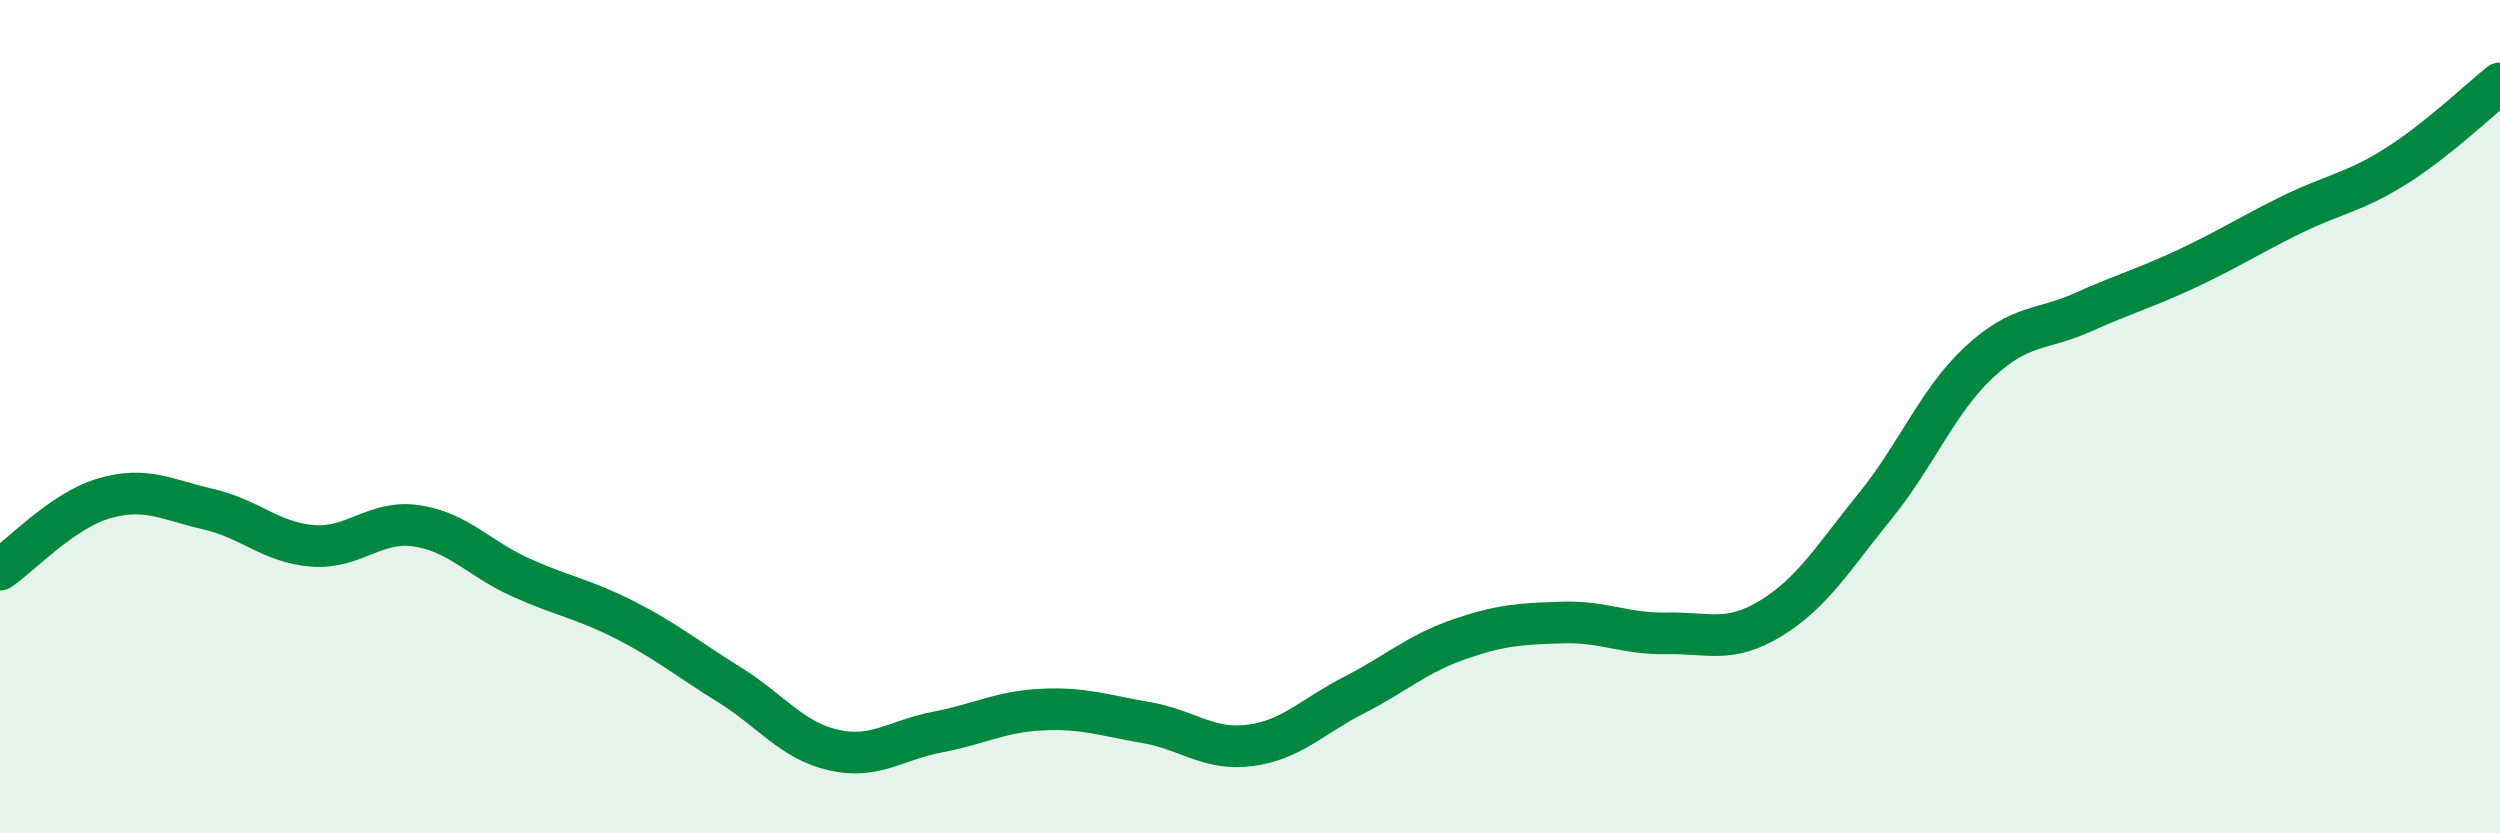
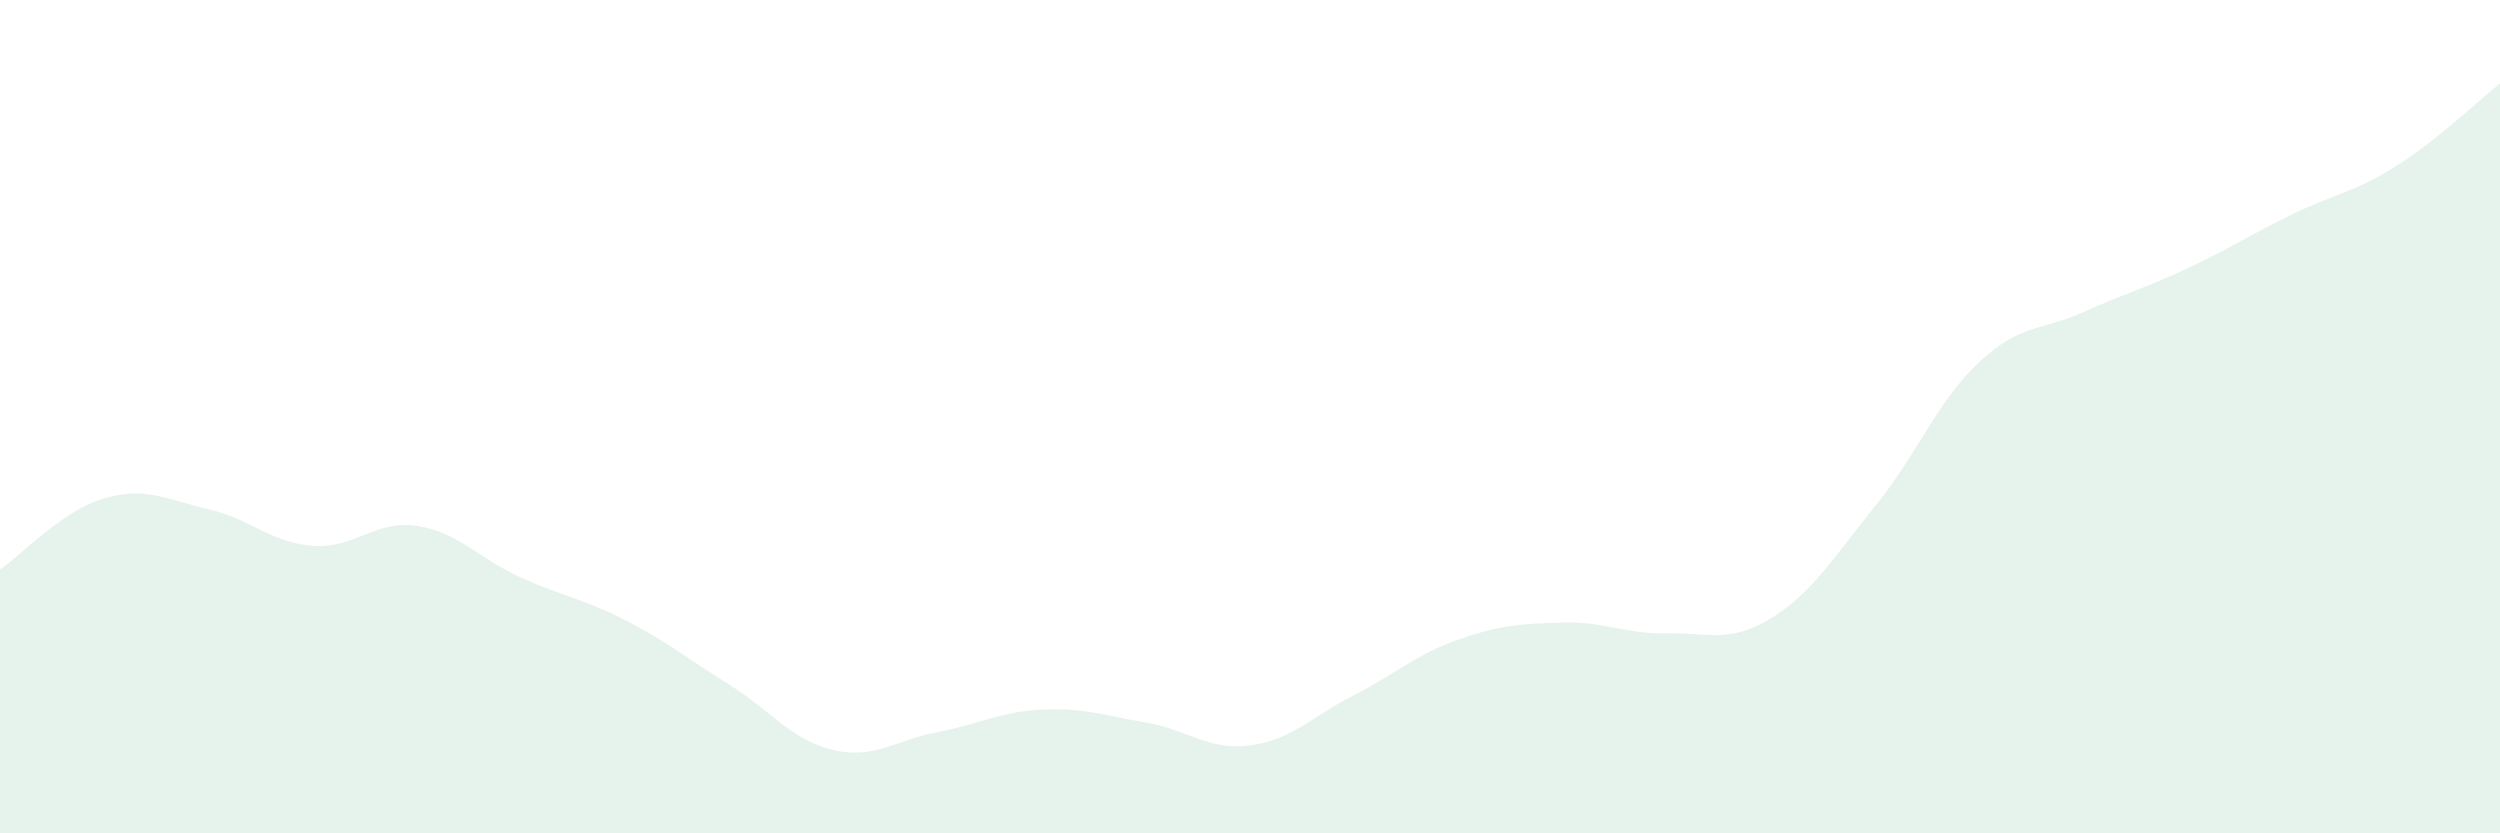
<svg xmlns="http://www.w3.org/2000/svg" width="60" height="20" viewBox="0 0 60 20">
  <path d="M 0,13.67 C 0.5,13.33 1.5,12.25 2.5,11.96 C 3.5,11.67 4,11.99 5,12.22 C 6,12.45 6.5,13.02 7.5,13.1 C 8.5,13.18 9,12.47 10,12.62 C 11,12.77 11.5,13.41 12.5,13.86 C 13.5,14.31 14,14.37 15,14.88 C 16,15.39 16.5,15.81 17.5,16.43 C 18.5,17.05 19,17.77 20,18 C 21,18.23 21.5,17.76 22.5,17.57 C 23.5,17.38 24,17.08 25,17.03 C 26,16.98 26.5,17.17 27.5,17.34 C 28.5,17.51 29,18.02 30,17.89 C 31,17.76 31.5,17.19 32.5,16.68 C 33.5,16.17 34,15.7 35,15.35 C 36,15 36.5,14.97 37.5,14.94 C 38.5,14.91 39,15.22 40,15.2 C 41,15.18 41.5,15.45 42.5,14.84 C 43.5,14.23 44,13.38 45,12.15 C 46,10.92 46.5,9.62 47.5,8.69 C 48.5,7.76 49,7.94 50,7.49 C 51,7.04 51.5,6.91 52.5,6.44 C 53.5,5.97 54,5.64 55,5.15 C 56,4.66 56.5,4.62 57.5,3.99 C 58.5,3.36 59.5,2.4 60,2L60 20L0 20Z" fill="#008740" opacity="0.1" stroke-linecap="round" stroke-linejoin="round" />
-   <path d="M 0,13.67 C 0.5,13.33 1.5,12.25 2.5,11.96 C 3.5,11.67 4,11.99 5,12.22 C 6,12.45 6.5,13.02 7.5,13.1 C 8.5,13.18 9,12.47 10,12.62 C 11,12.77 11.5,13.41 12.5,13.86 C 13.5,14.31 14,14.37 15,14.88 C 16,15.39 16.5,15.81 17.5,16.43 C 18.5,17.05 19,17.77 20,18 C 21,18.23 21.5,17.76 22.5,17.57 C 23.5,17.38 24,17.08 25,17.03 C 26,16.98 26.5,17.17 27.5,17.34 C 28.5,17.51 29,18.02 30,17.89 C 31,17.76 31.5,17.19 32.5,16.68 C 33.5,16.17 34,15.7 35,15.35 C 36,15 36.5,14.97 37.5,14.94 C 38.5,14.91 39,15.22 40,15.2 C 41,15.18 41.5,15.45 42.5,14.84 C 43.5,14.23 44,13.38 45,12.15 C 46,10.92 46.5,9.62 47.5,8.69 C 48.5,7.76 49,7.94 50,7.49 C 51,7.04 51.5,6.91 52.5,6.44 C 53.5,5.97 54,5.64 55,5.15 C 56,4.66 56.5,4.62 57.5,3.99 C 58.5,3.36 59.5,2.4 60,2" stroke="#008740" stroke-width="1" fill="none" stroke-linecap="round" stroke-linejoin="round" />
</svg>